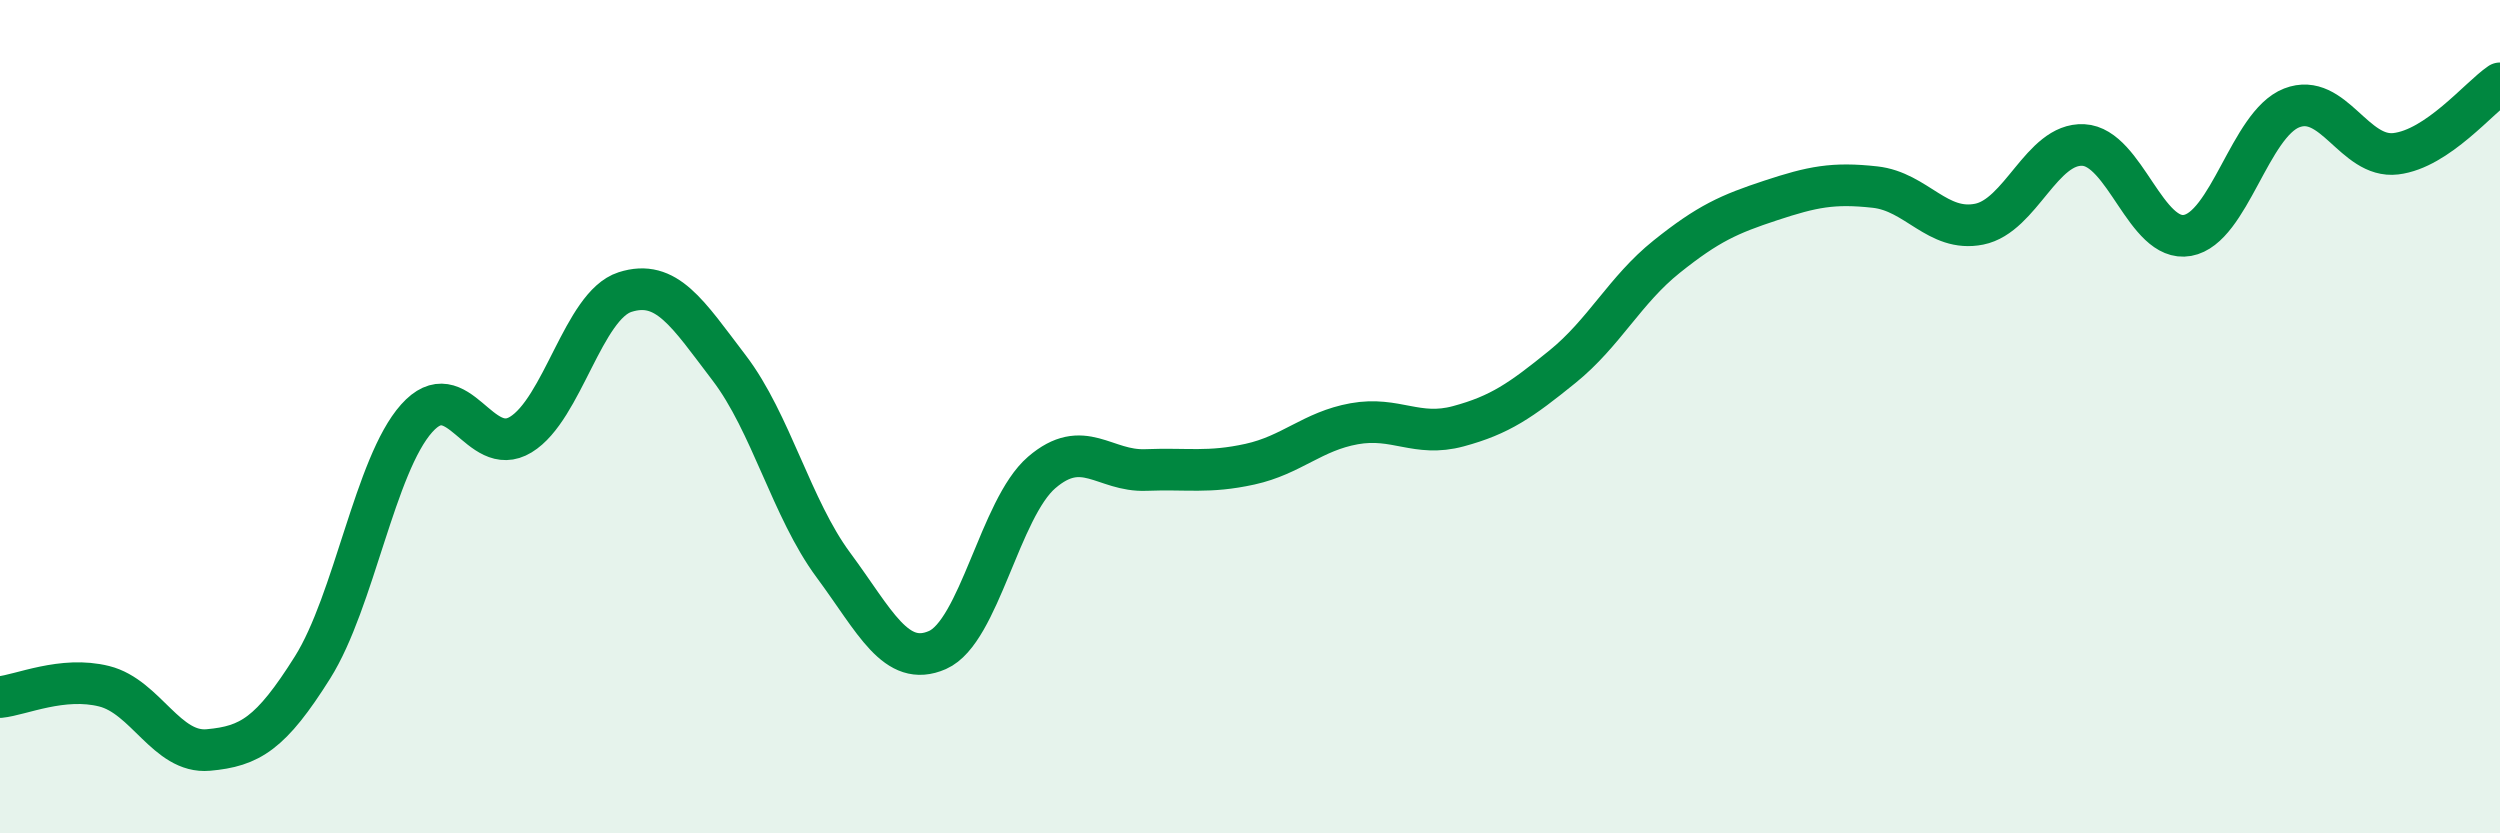
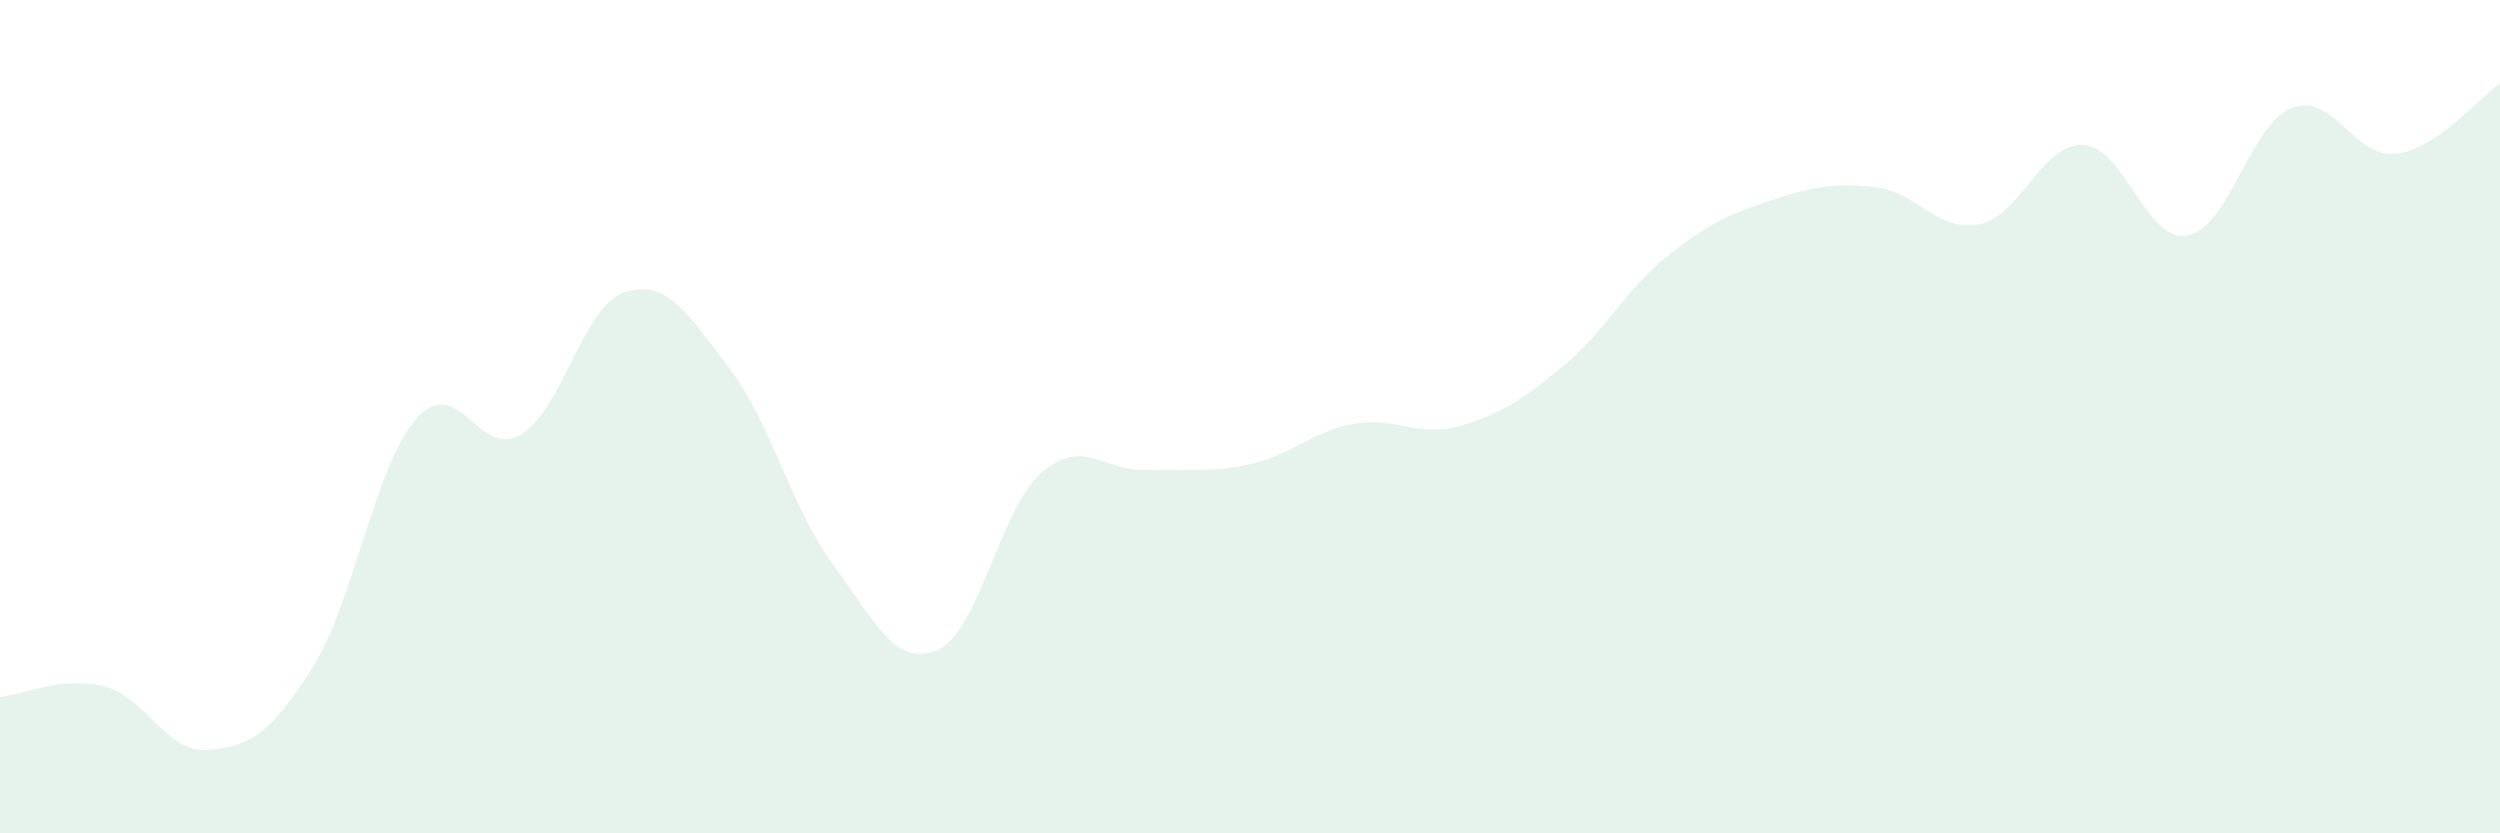
<svg xmlns="http://www.w3.org/2000/svg" width="60" height="20" viewBox="0 0 60 20">
  <path d="M 0,16.73 C 0.5,16.68 1.5,16.22 2.5,16.47 C 3.5,16.72 4,18.09 5,18 C 6,17.91 6.5,17.61 7.5,16.02 C 8.5,14.43 9,11.16 10,10.04 C 11,8.92 11.5,11.04 12.5,10.43 C 13.5,9.82 14,7.33 15,7.01 C 16,6.69 16.5,7.52 17.5,8.83 C 18.5,10.14 19,12.21 20,13.56 C 21,14.91 21.5,16.04 22.5,15.6 C 23.5,15.16 24,12.2 25,11.34 C 26,10.48 26.5,11.32 27.5,11.28 C 28.5,11.24 29,11.36 30,11.14 C 31,10.92 31.5,10.35 32.5,10.17 C 33.5,9.99 34,10.5 35,10.23 C 36,9.96 36.5,9.61 37.5,8.8 C 38.5,7.99 39,6.96 40,6.16 C 41,5.36 41.5,5.14 42.5,4.81 C 43.5,4.48 44,4.38 45,4.49 C 46,4.6 46.5,5.58 47.5,5.38 C 48.5,5.18 49,3.43 50,3.48 C 51,3.53 51.5,5.83 52.5,5.65 C 53.5,5.47 54,2.98 55,2.59 C 56,2.2 56.5,3.81 57.5,3.69 C 58.5,3.57 59.5,2.34 60,2L60 20L0 20Z" fill="#008740" opacity="0.1" stroke-linecap="round" stroke-linejoin="round" />
-   <path d="M 0,16.73 C 0.5,16.68 1.5,16.22 2.5,16.47 C 3.5,16.72 4,18.09 5,18 C 6,17.91 6.5,17.61 7.5,16.02 C 8.5,14.43 9,11.16 10,10.04 C 11,8.92 11.5,11.04 12.5,10.43 C 13.5,9.82 14,7.33 15,7.01 C 16,6.69 16.5,7.52 17.5,8.83 C 18.5,10.14 19,12.21 20,13.56 C 21,14.91 21.5,16.04 22.5,15.6 C 23.5,15.16 24,12.2 25,11.34 C 26,10.48 26.5,11.32 27.5,11.28 C 28.5,11.24 29,11.36 30,11.14 C 31,10.92 31.5,10.35 32.5,10.17 C 33.5,9.99 34,10.5 35,10.23 C 36,9.96 36.5,9.61 37.5,8.8 C 38.5,7.99 39,6.96 40,6.16 C 41,5.36 41.5,5.14 42.5,4.81 C 43.5,4.48 44,4.38 45,4.49 C 46,4.6 46.5,5.58 47.5,5.38 C 48.5,5.18 49,3.43 50,3.48 C 51,3.53 51.5,5.83 52.5,5.65 C 53.5,5.47 54,2.98 55,2.59 C 56,2.2 56.5,3.81 57.5,3.69 C 58.5,3.57 59.5,2.34 60,2" stroke="#008740" stroke-width="1" fill="none" stroke-linecap="round" stroke-linejoin="round" />
</svg>